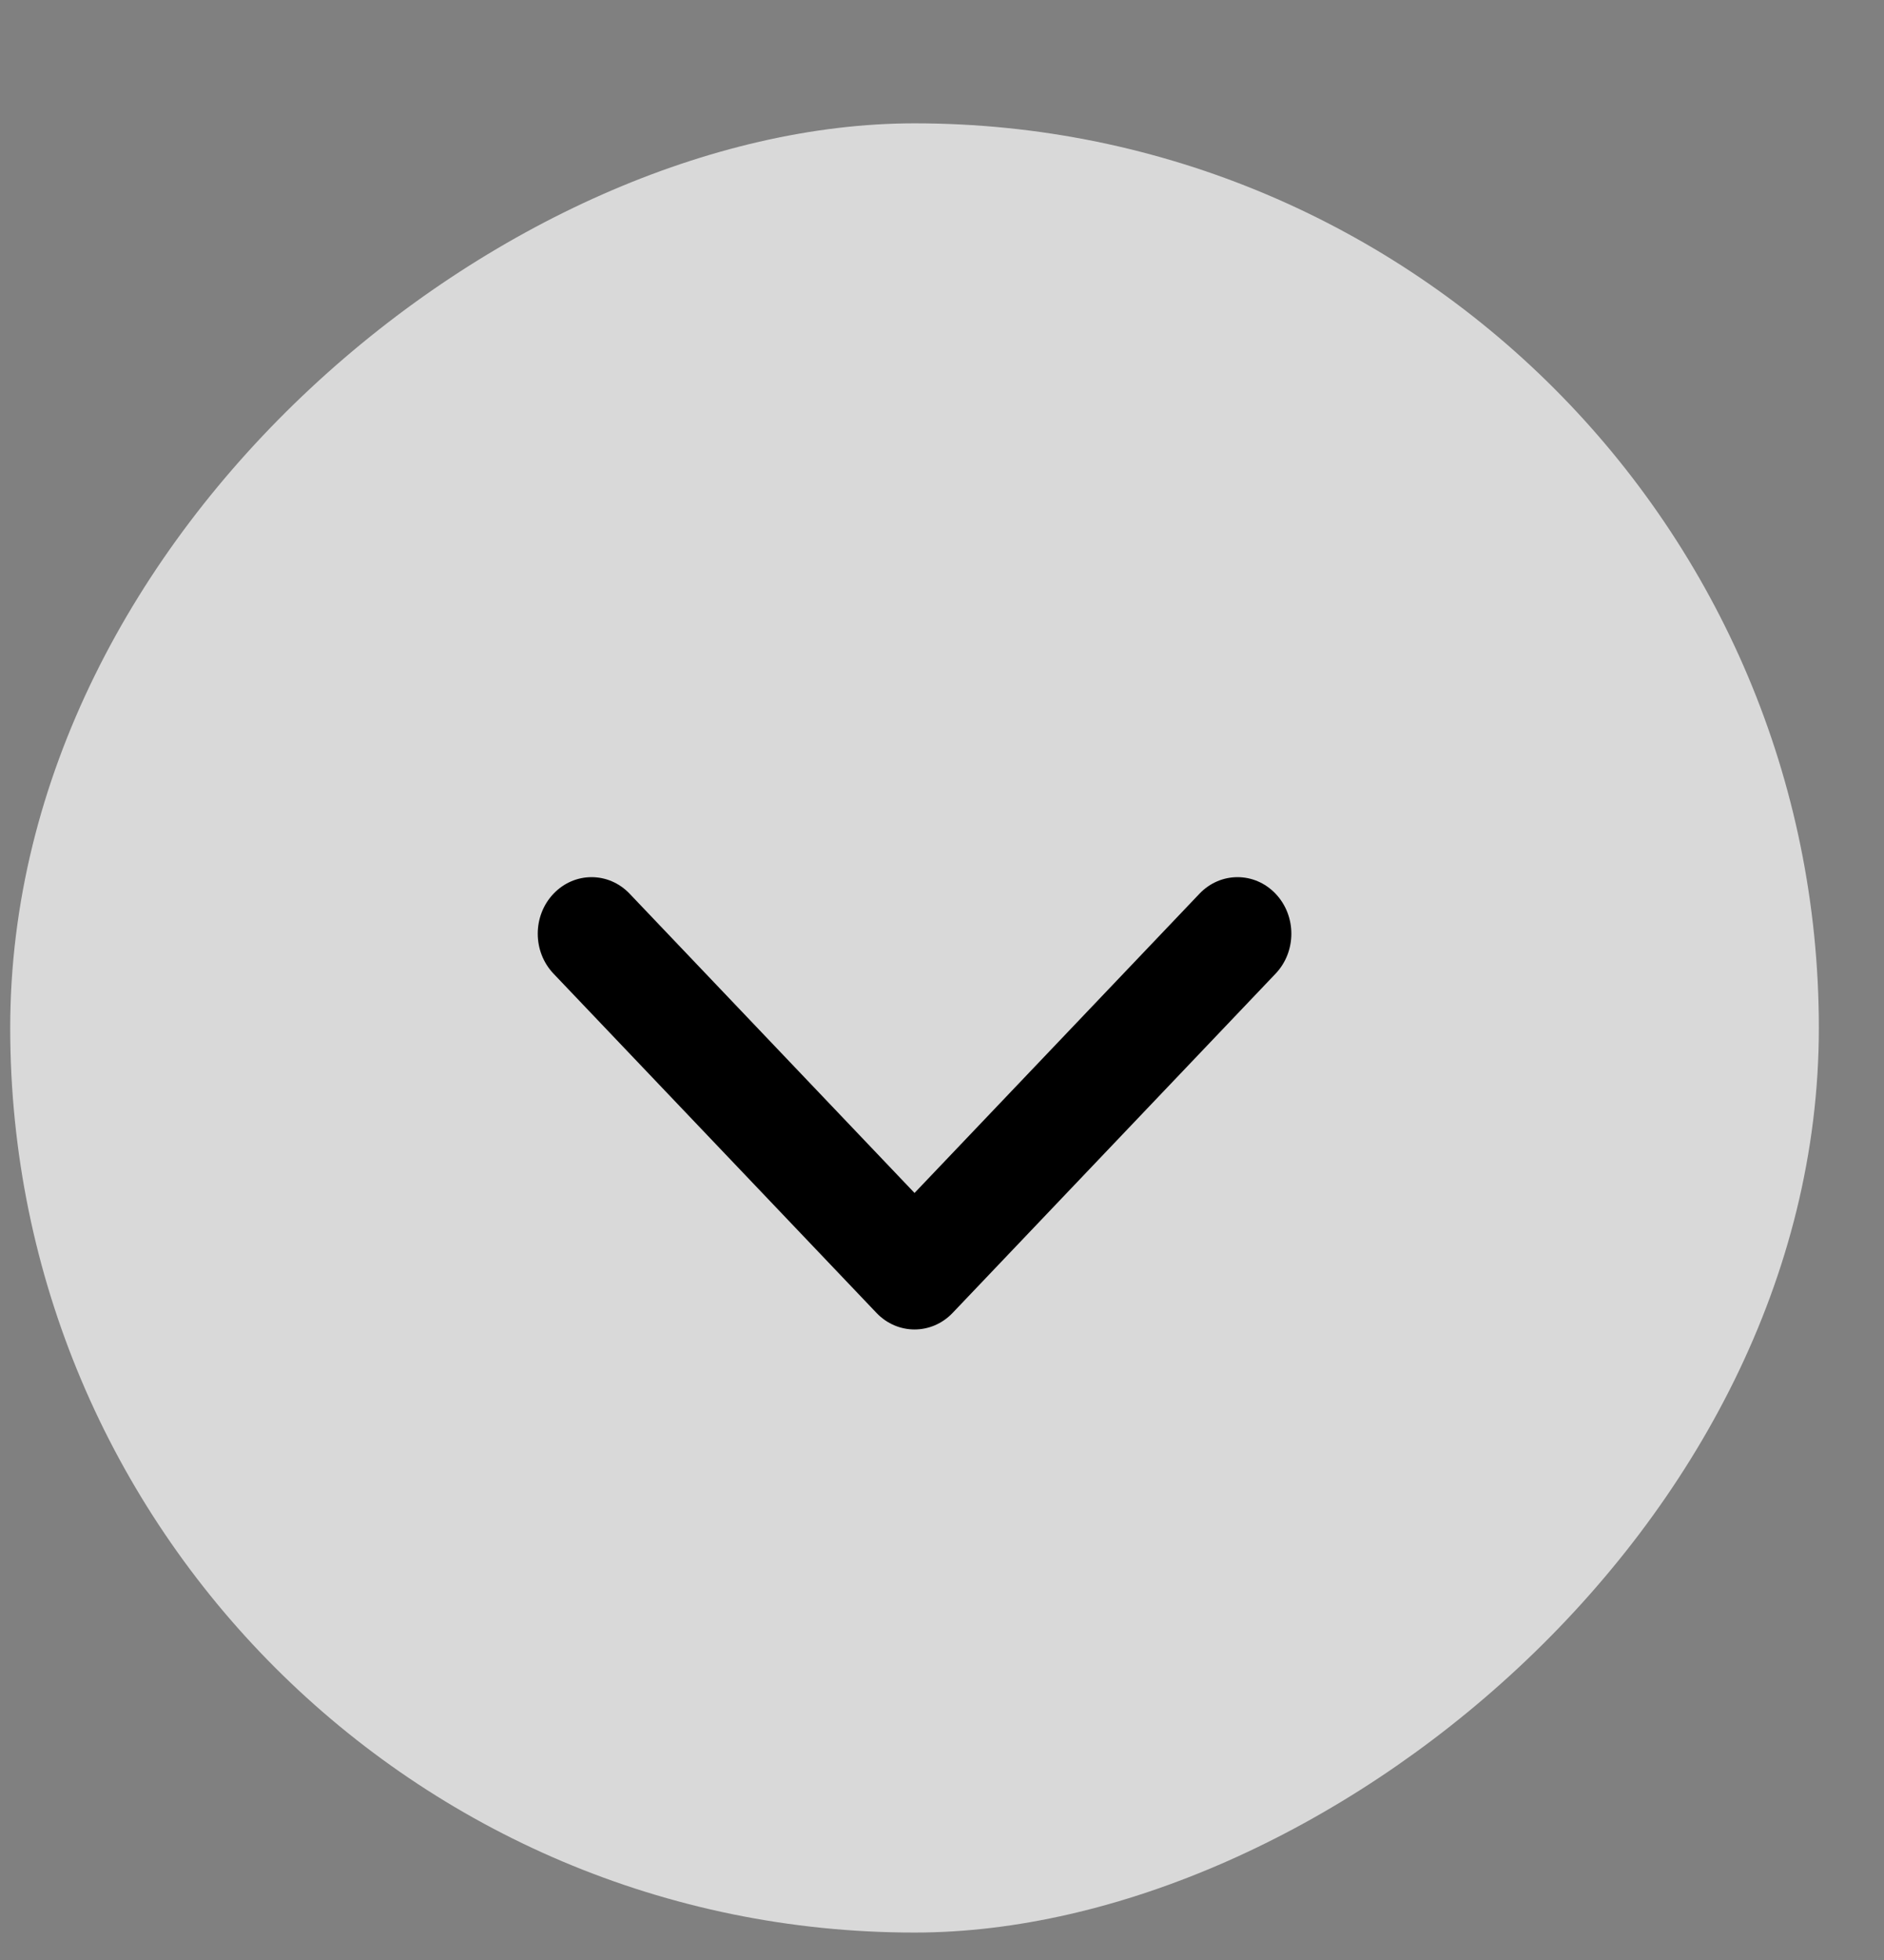
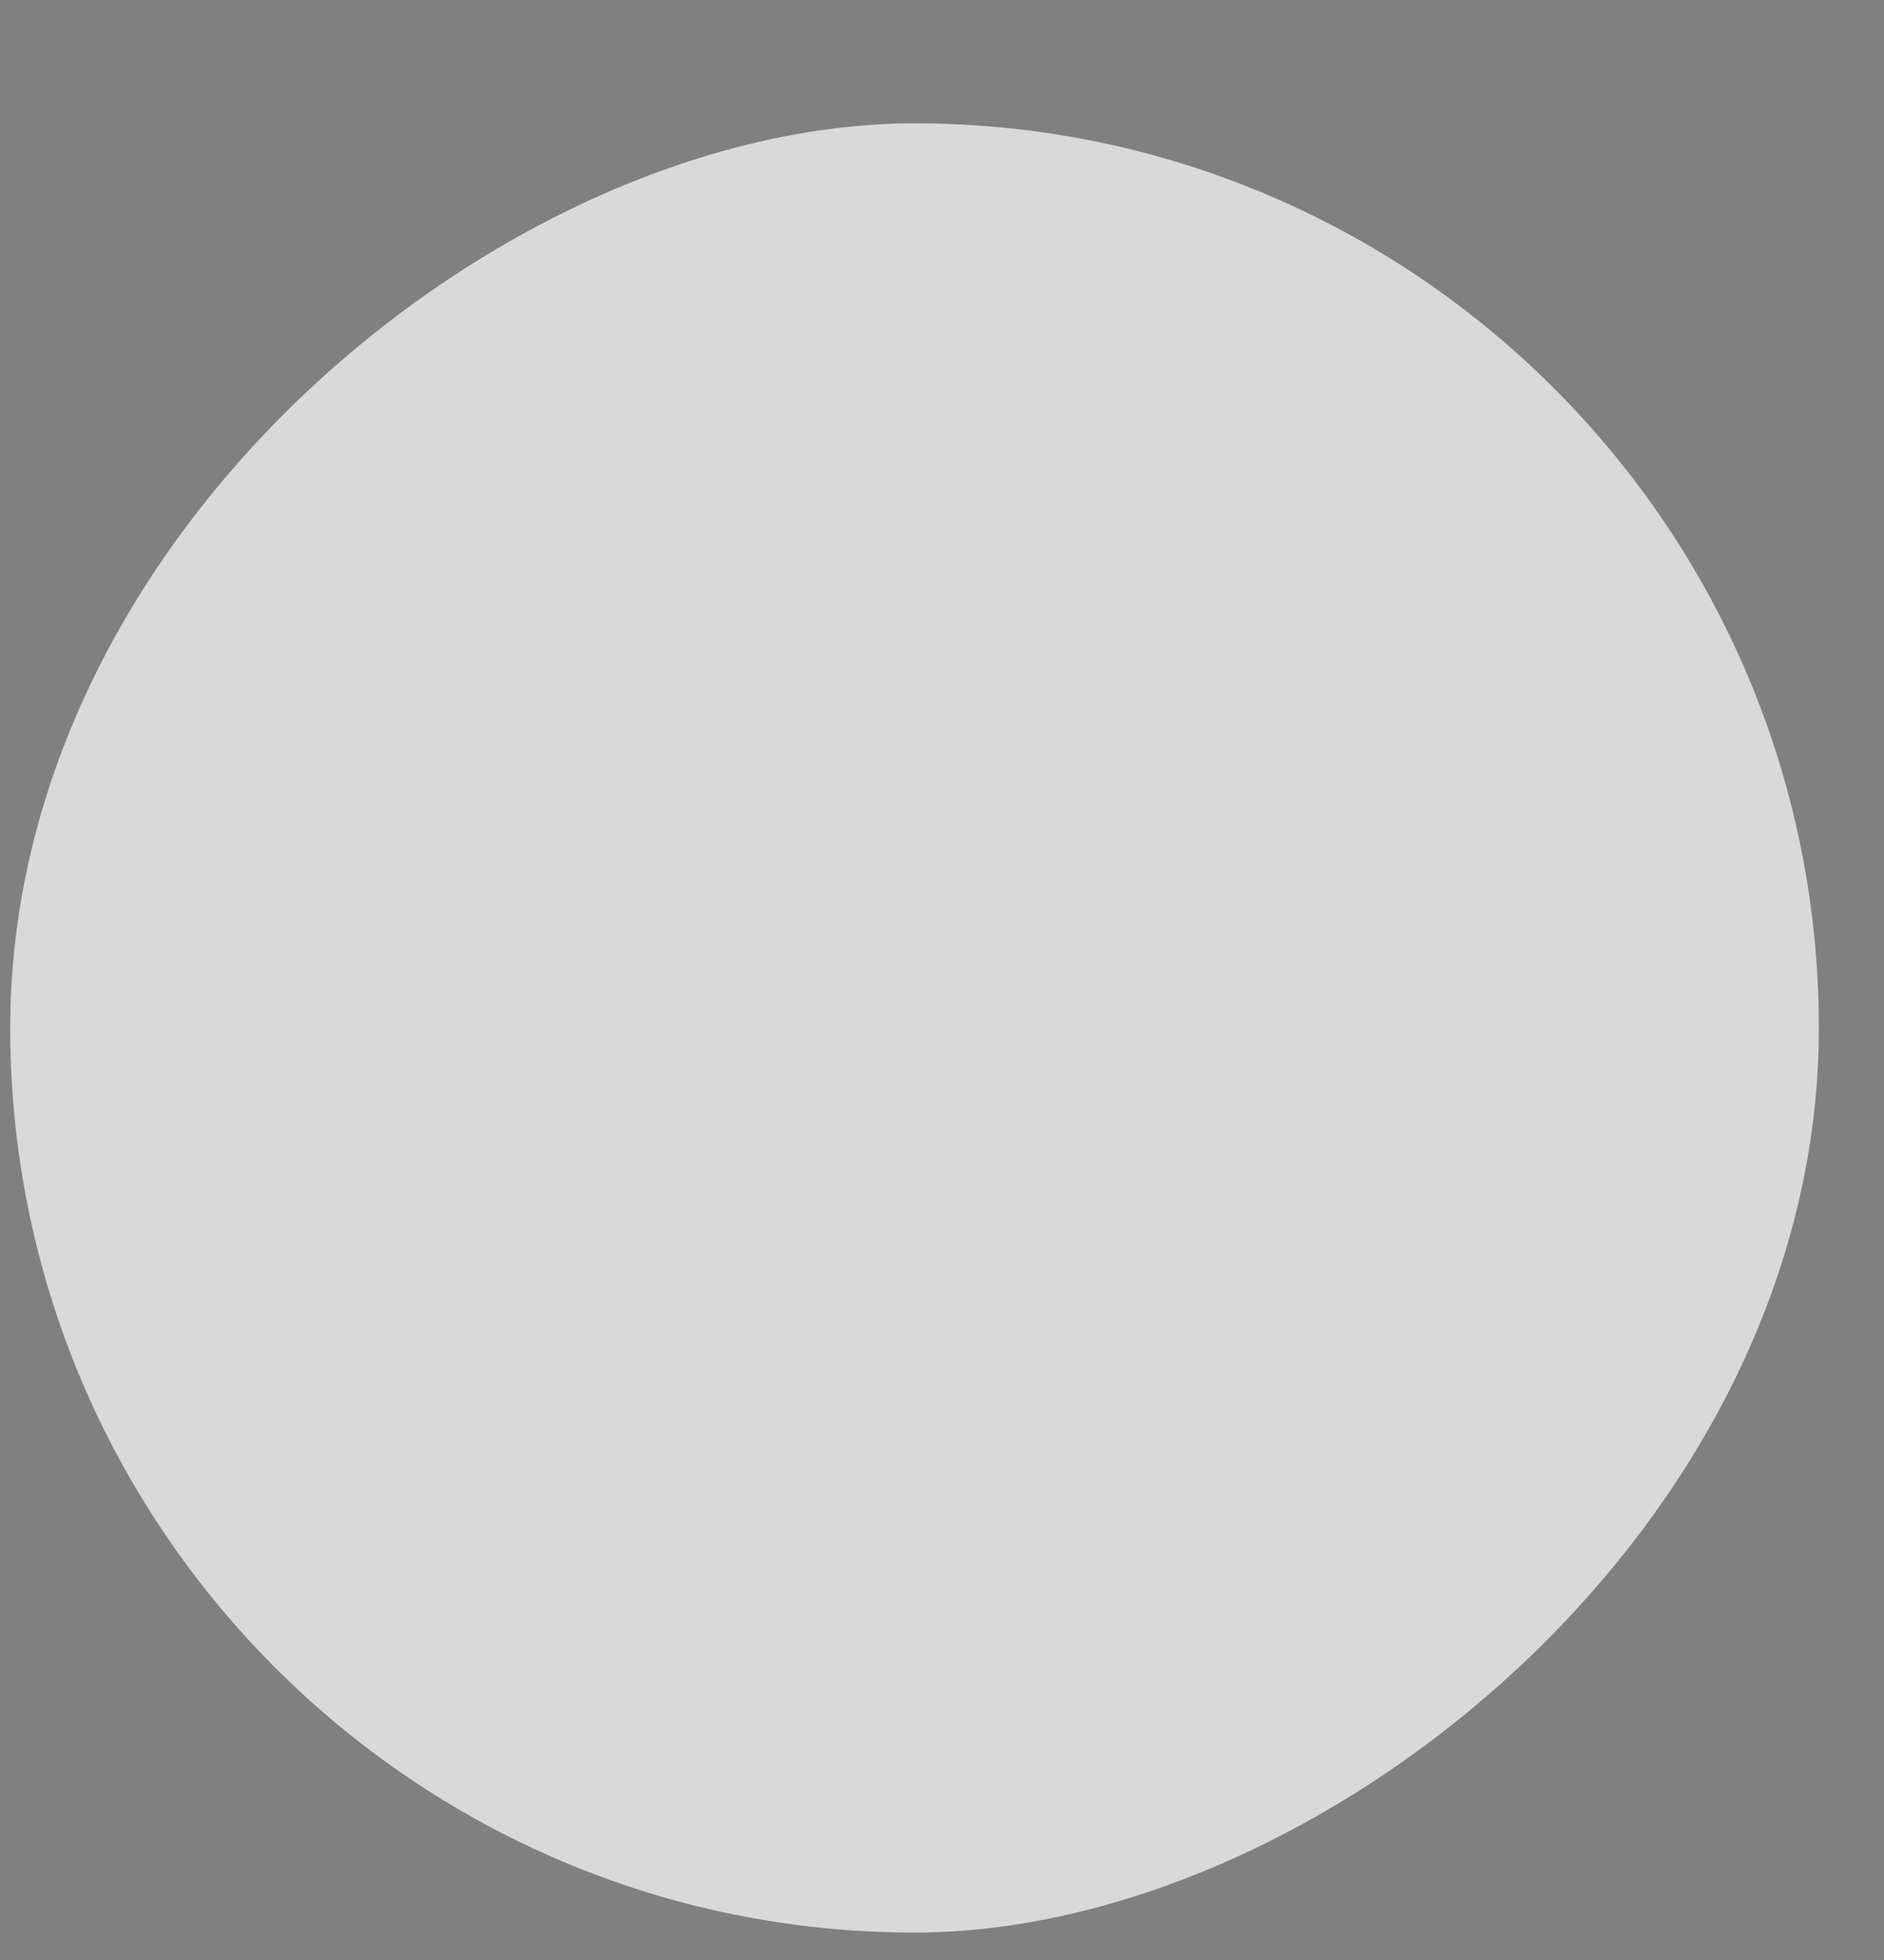
<svg xmlns="http://www.w3.org/2000/svg" width="50" height="52" viewBox="0 0 50 52" fill="none">
  <rect x="0" y="0" width="50" height="52" fill="#808080" stroke="none" />
  <rect x="0.271" y="51.272" width="48" height="48" rx="24" transform="rotate(-90 0.271 51.272)" fill="white" fill-opacity="0.7" />
-   <path fill-rule="evenodd" clip-rule="evenodd" d="M33.853 25.832C34.411 25.246 34.411 24.297 33.853 23.711C33.295 23.125 32.391 23.125 31.833 23.711L24.271 31.65L16.71 23.711C16.152 23.125 15.248 23.125 14.69 23.711C14.132 24.297 14.132 25.246 14.69 25.832L23.261 34.832C23.819 35.418 24.724 35.418 25.282 34.832L33.853 25.832Z" fill="black" />
</svg>